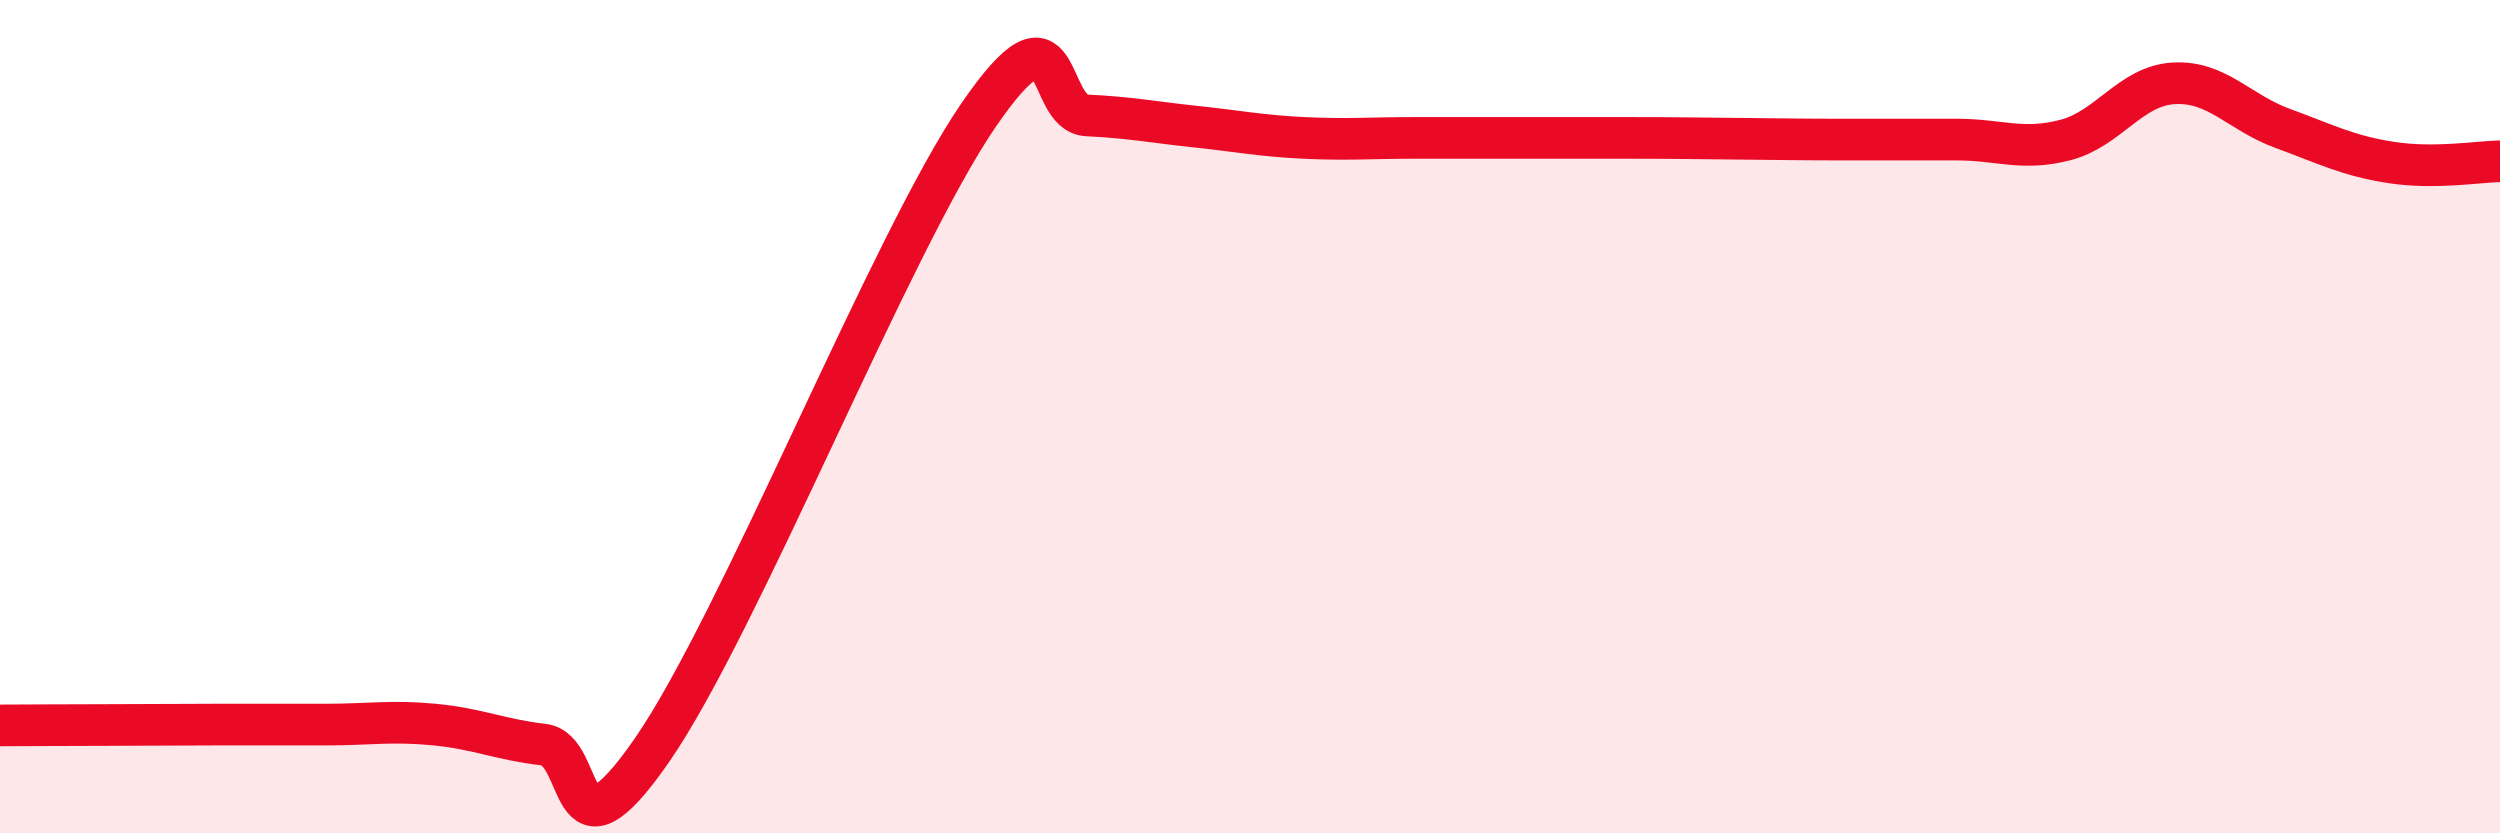
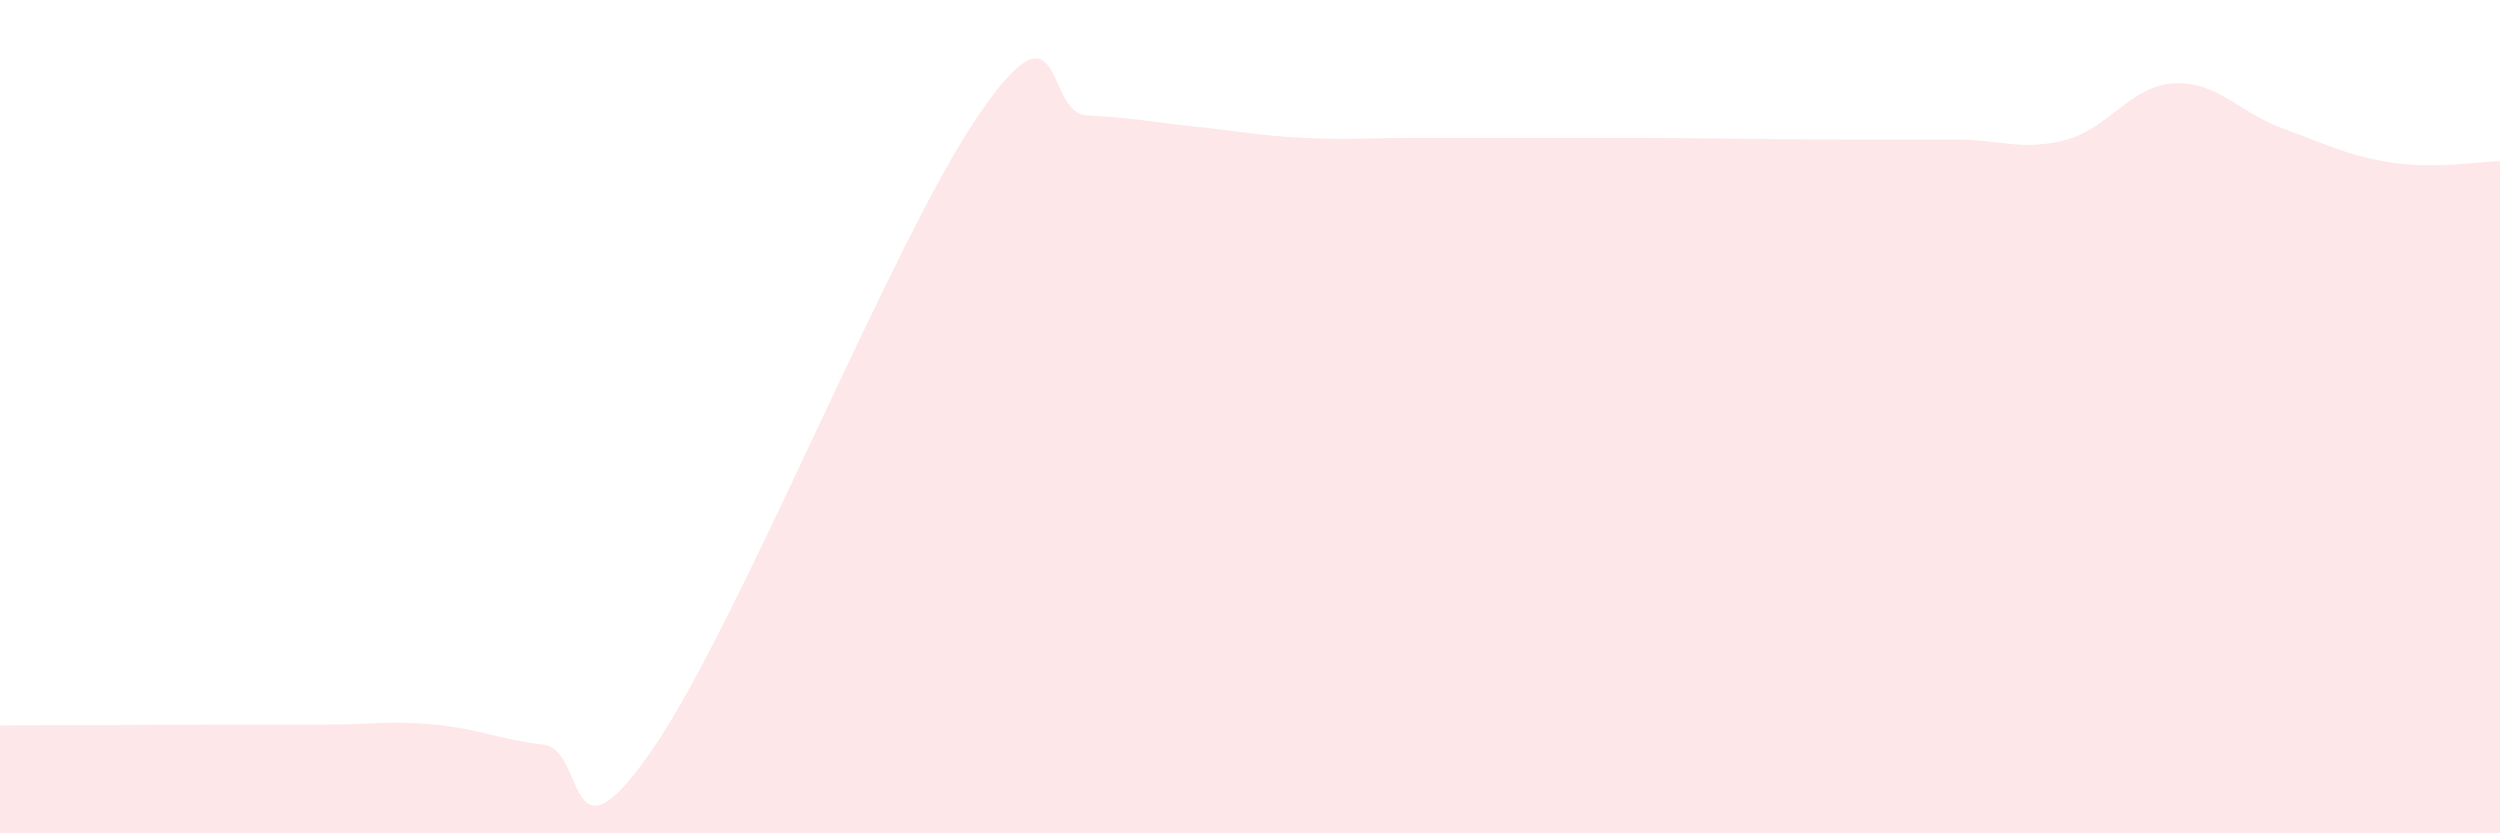
<svg xmlns="http://www.w3.org/2000/svg" width="60" height="20" viewBox="0 0 60 20">
  <path d="M 0,17.41 C 0.52,17.41 1.57,17.4 2.61,17.4 C 3.65,17.4 4.18,17.39 5.22,17.39 C 6.26,17.39 6.79,17.39 7.83,17.39 C 8.87,17.39 9.39,17.29 10.43,17.39 C 11.47,17.49 12,17.75 13.04,17.87 C 14.08,17.99 13.56,21.02 15.65,18 C 17.74,14.98 21.39,5.82 23.48,2.77 C 25.57,-0.28 25.05,2.72 26.09,2.77 C 27.13,2.82 27.66,2.93 28.7,3.04 C 29.74,3.15 30.26,3.26 31.3,3.31 C 32.34,3.36 32.87,3.31 33.91,3.31 C 34.95,3.31 35.48,3.31 36.52,3.31 C 37.56,3.31 38.09,3.31 39.13,3.31 C 40.17,3.31 40.7,3.32 41.74,3.33 C 42.78,3.34 43.31,3.35 44.35,3.35 C 45.39,3.35 45.92,3.35 46.96,3.35 C 48,3.35 48.53,3.63 49.57,3.36 C 50.61,3.09 51.13,2.06 52.17,2 C 53.21,1.94 53.74,2.7 54.78,3.08 C 55.82,3.46 56.35,3.74 57.39,3.9 C 58.43,4.06 59.48,3.88 60,3.87L60 20L0 20Z" fill="#EB0A25" opacity="0.1" stroke-linecap="round" stroke-linejoin="round" />
-   <path d="M 0,17.41 C 0.52,17.41 1.57,17.4 2.61,17.4 C 3.65,17.4 4.18,17.39 5.22,17.39 C 6.26,17.39 6.79,17.39 7.83,17.39 C 8.87,17.39 9.39,17.29 10.43,17.39 C 11.47,17.49 12,17.75 13.04,17.87 C 14.08,17.99 13.56,21.02 15.65,18 C 17.74,14.98 21.39,5.82 23.48,2.77 C 25.57,-0.28 25.05,2.72 26.09,2.77 C 27.13,2.82 27.66,2.93 28.7,3.04 C 29.74,3.15 30.26,3.26 31.3,3.31 C 32.34,3.36 32.87,3.31 33.91,3.31 C 34.95,3.31 35.48,3.31 36.52,3.31 C 37.56,3.31 38.09,3.31 39.13,3.31 C 40.17,3.31 40.7,3.32 41.74,3.33 C 42.78,3.34 43.31,3.35 44.35,3.35 C 45.39,3.35 45.92,3.35 46.96,3.35 C 48,3.35 48.53,3.63 49.57,3.36 C 50.61,3.09 51.13,2.06 52.17,2 C 53.21,1.94 53.74,2.7 54.78,3.08 C 55.82,3.46 56.35,3.74 57.39,3.9 C 58.43,4.06 59.48,3.88 60,3.87" stroke="#EB0A25" stroke-width="1" fill="none" stroke-linecap="round" stroke-linejoin="round" />
</svg>